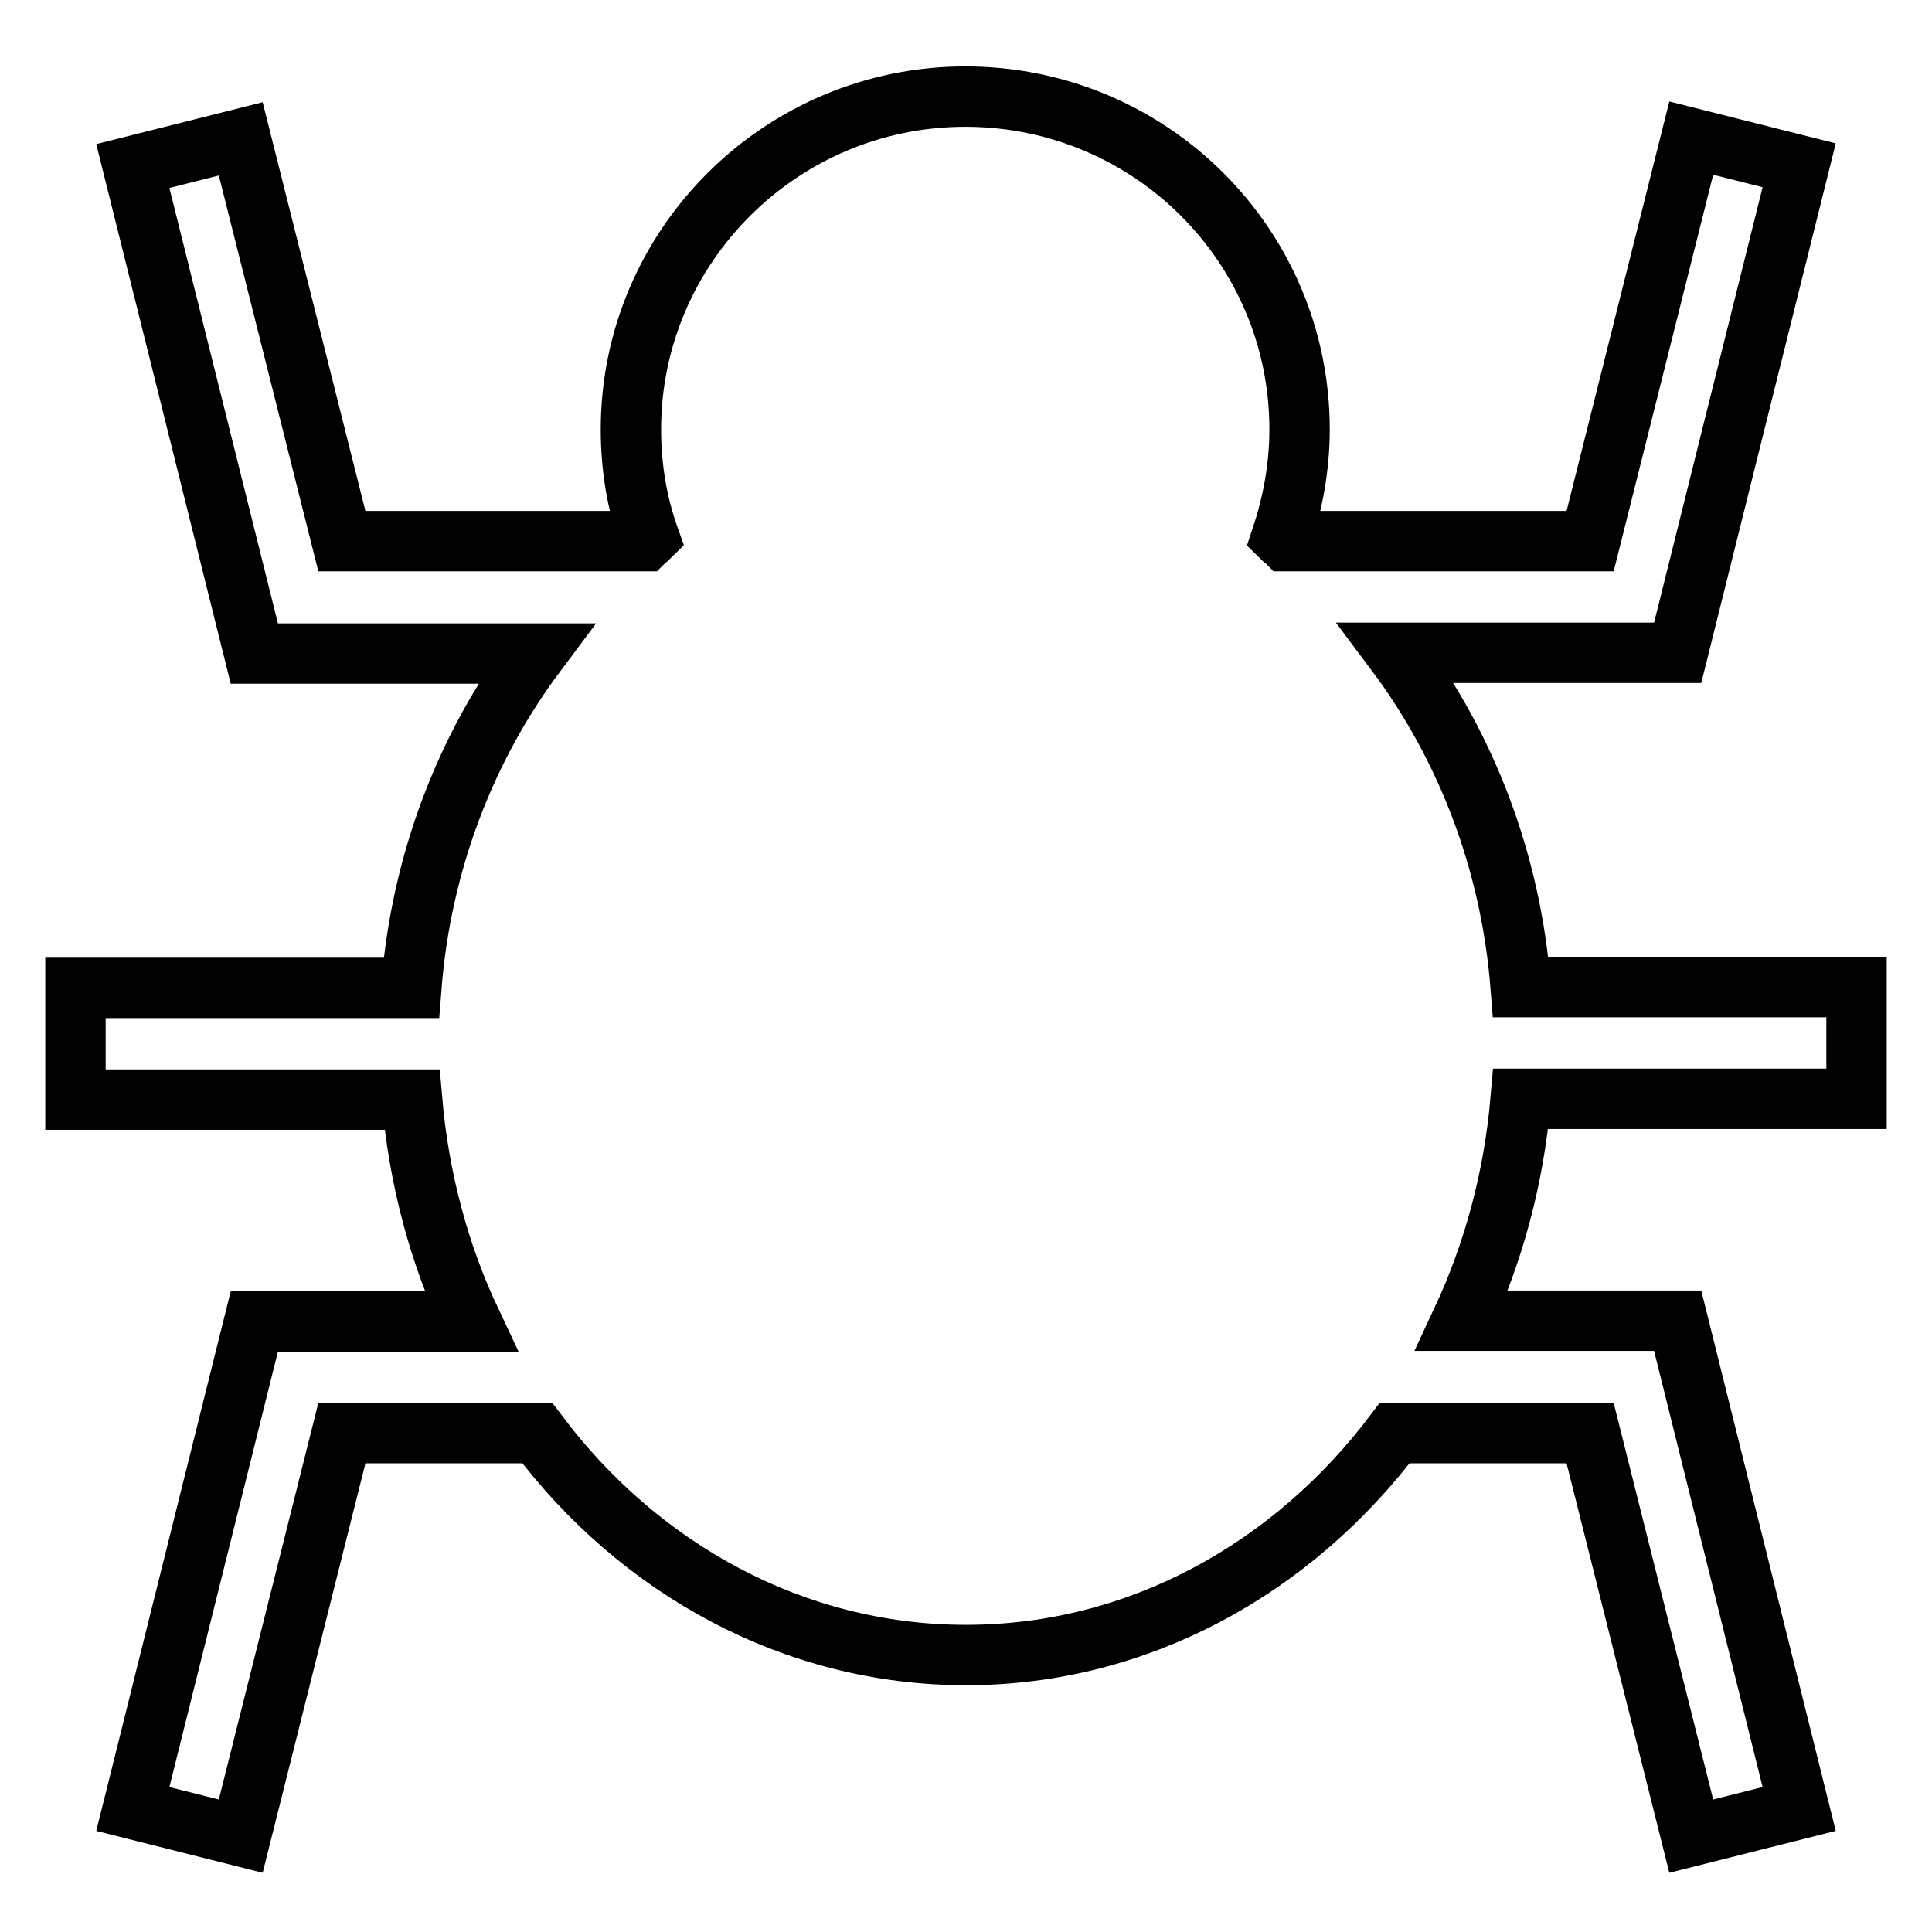
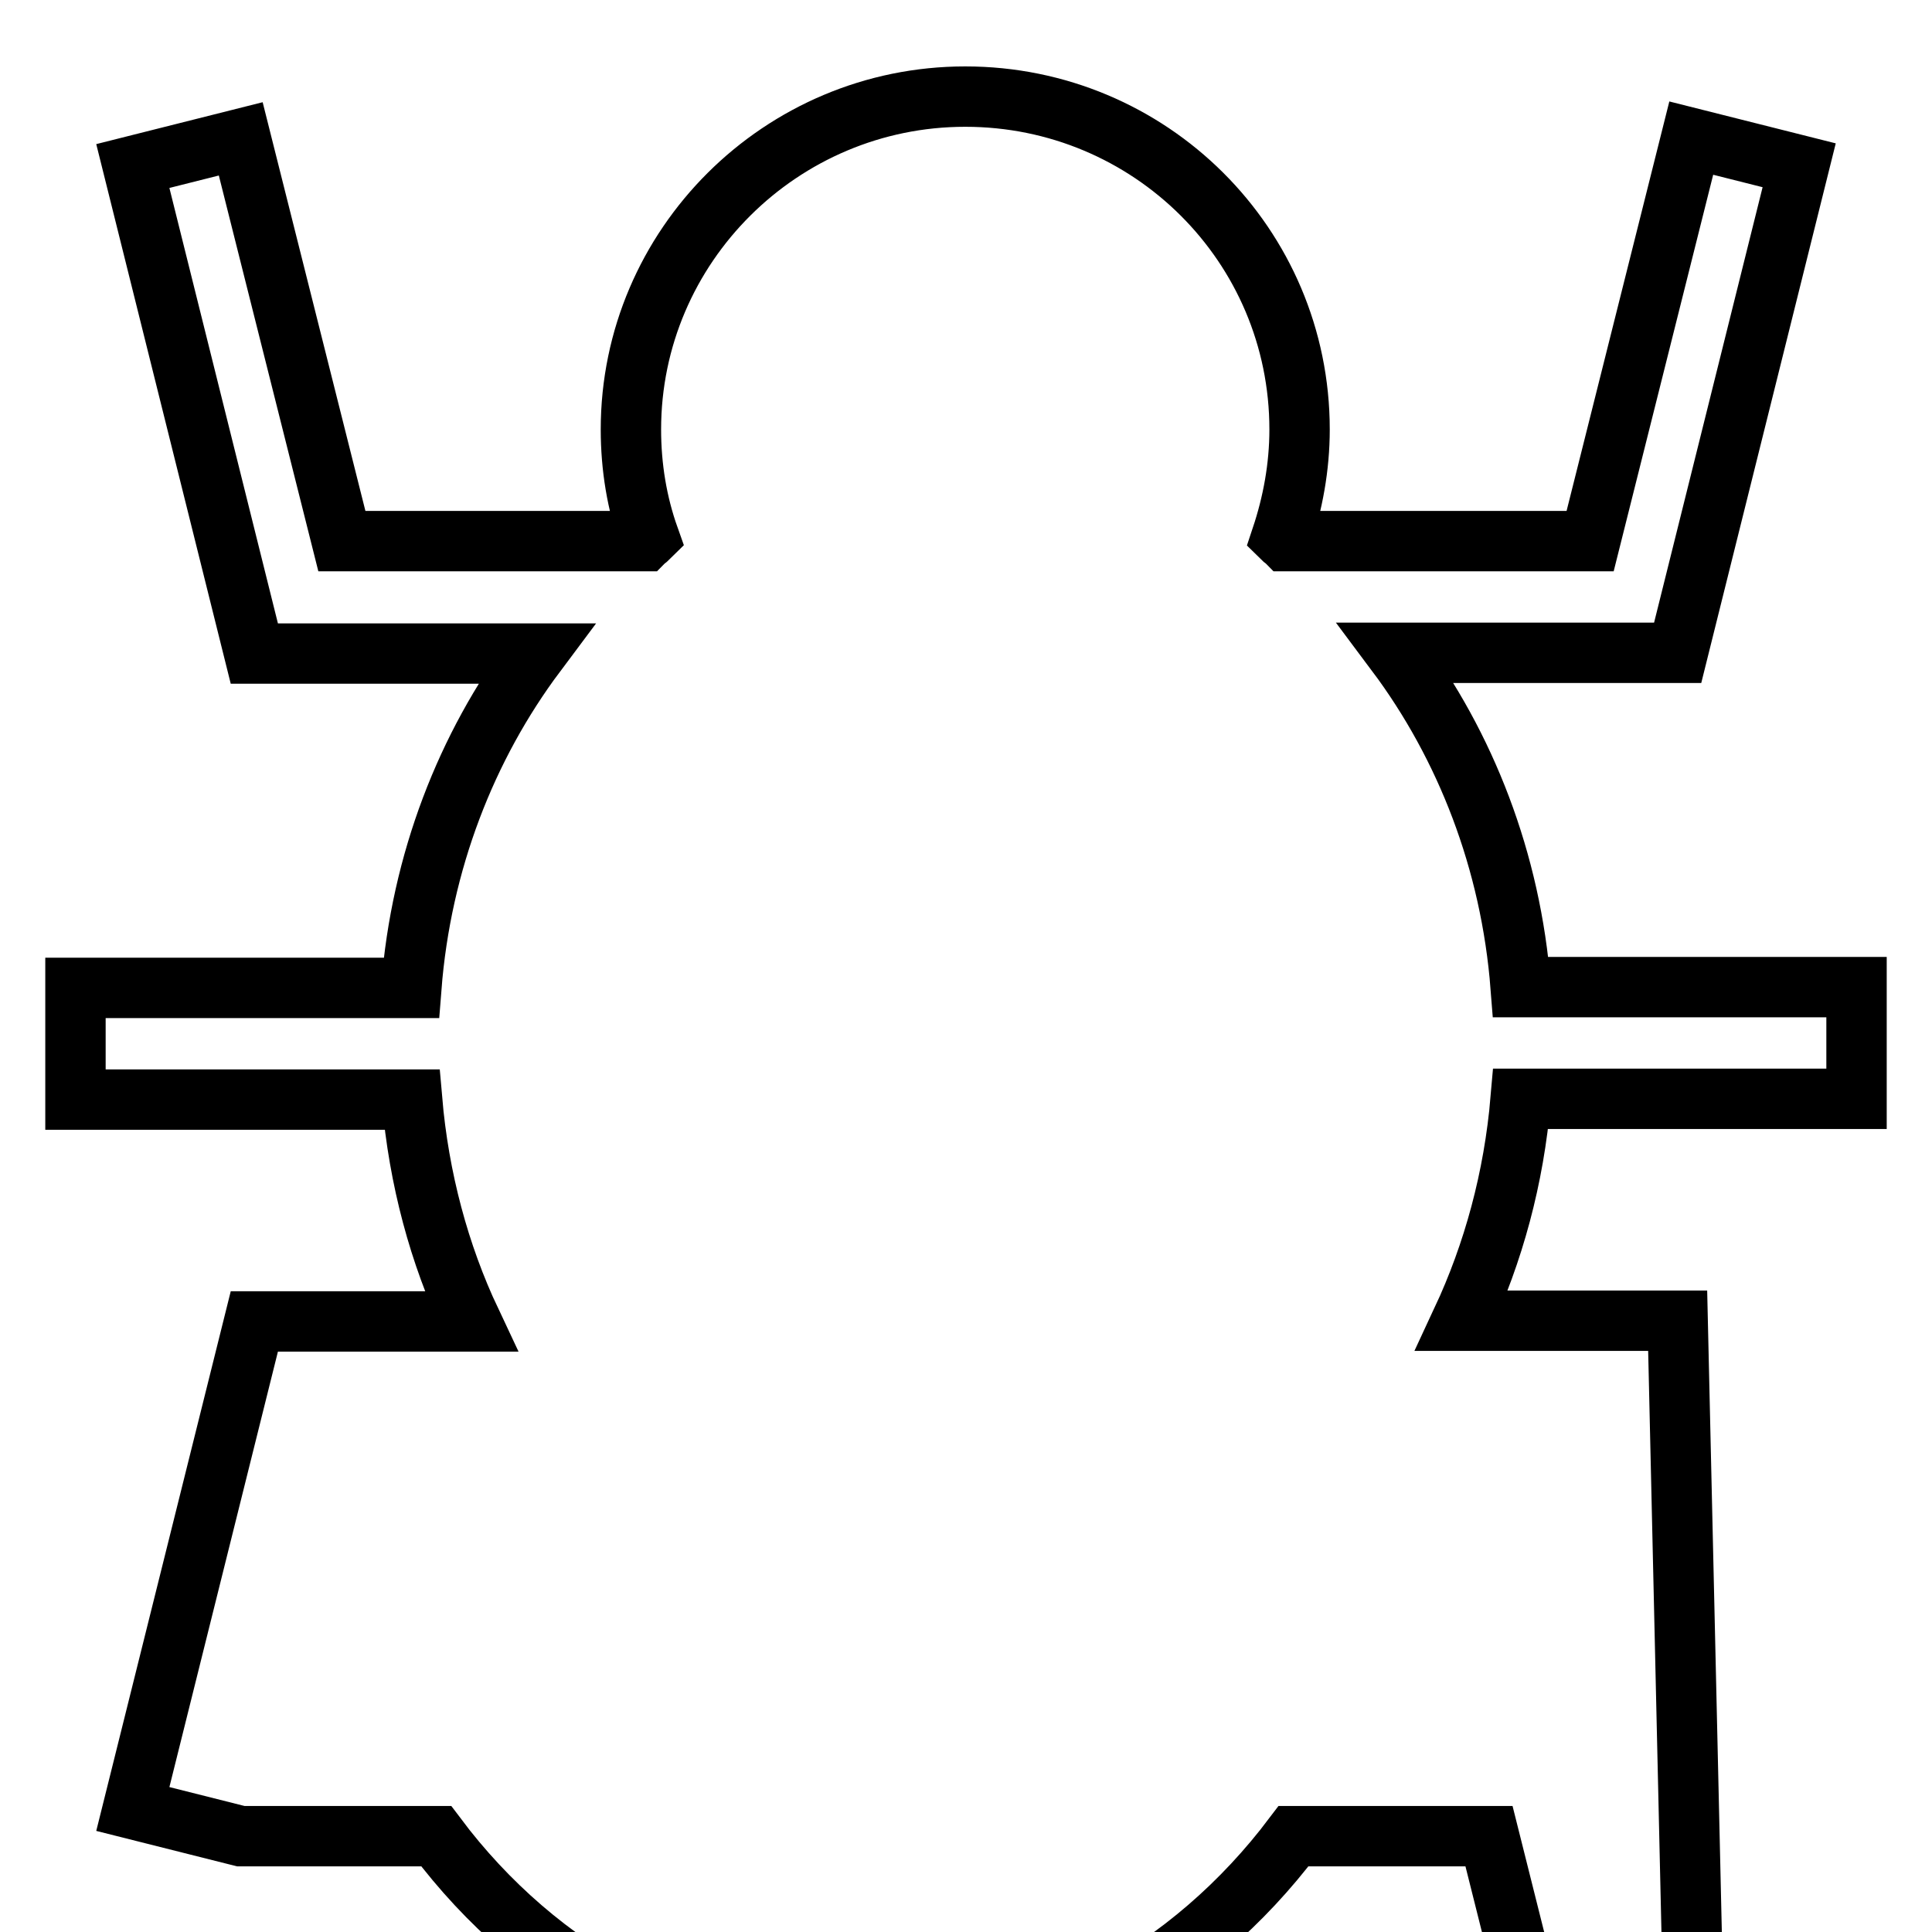
<svg xmlns="http://www.w3.org/2000/svg" version="1.1" x="0px" y="0px" viewBox="0 0 256 256" enable-background="new 0 0 256 256" xml:space="preserve">
  <g>
-     <path stroke-width="8" fill-opacity="0" stroke="#000000" d="M246,145.6v-14.8h-44.5c-1.3-16.7-7.3-32-16.5-44.3h37.3l16.1-64.6l-14.3-3.6l-13.4,53.4h-40.3 c-0.2-0.2-0.4-0.3-0.6-0.5c1.5-4.5,2.4-9.3,2.4-14.3c0-24.4-19.8-44.1-44.3-44.1c-24.4,0-44.3,19.8-44.3,44.1c0,5,0.8,9.8,2.4,14.3 c-0.2,0.2-0.4,0.3-0.6,0.5H45.3L31.9,18.4l-14.3,3.6l16.1,64.6h37.3c-9.2,12.3-15.2,27.6-16.5,44.3H10v14.8h44.6 c0.9,10.5,3.6,20.5,7.8,29.4H33.7l-16.1,64.6l14.3,3.6l13.4-53.4h25.9c13.5,18,34,29.4,56.8,29.4c22.9,0,43.3-11.5,56.8-29.4h25.9 l13.4,53.4l14.3-3.6L222.3,175h-28.6c4.2-9,6.9-18.9,7.8-29.4L246,145.6z" />
+     <path stroke-width="8" fill-opacity="0" stroke="#000000" d="M246,145.6v-14.8h-44.5c-1.3-16.7-7.3-32-16.5-44.3h37.3l16.1-64.6l-14.3-3.6l-13.4,53.4h-40.3 c-0.2-0.2-0.4-0.3-0.6-0.5c1.5-4.5,2.4-9.3,2.4-14.3c0-24.4-19.8-44.1-44.3-44.1c-24.4,0-44.3,19.8-44.3,44.1c0,5,0.8,9.8,2.4,14.3 c-0.2,0.2-0.4,0.3-0.6,0.5H45.3L31.9,18.4l-14.3,3.6l16.1,64.6h37.3c-9.2,12.3-15.2,27.6-16.5,44.3H10v14.8h44.6 c0.9,10.5,3.6,20.5,7.8,29.4H33.7l-16.1,64.6l14.3,3.6h25.9c13.5,18,34,29.4,56.8,29.4c22.9,0,43.3-11.5,56.8-29.4h25.9 l13.4,53.4l14.3-3.6L222.3,175h-28.6c4.2-9,6.9-18.9,7.8-29.4L246,145.6z" />
  </g>
</svg>